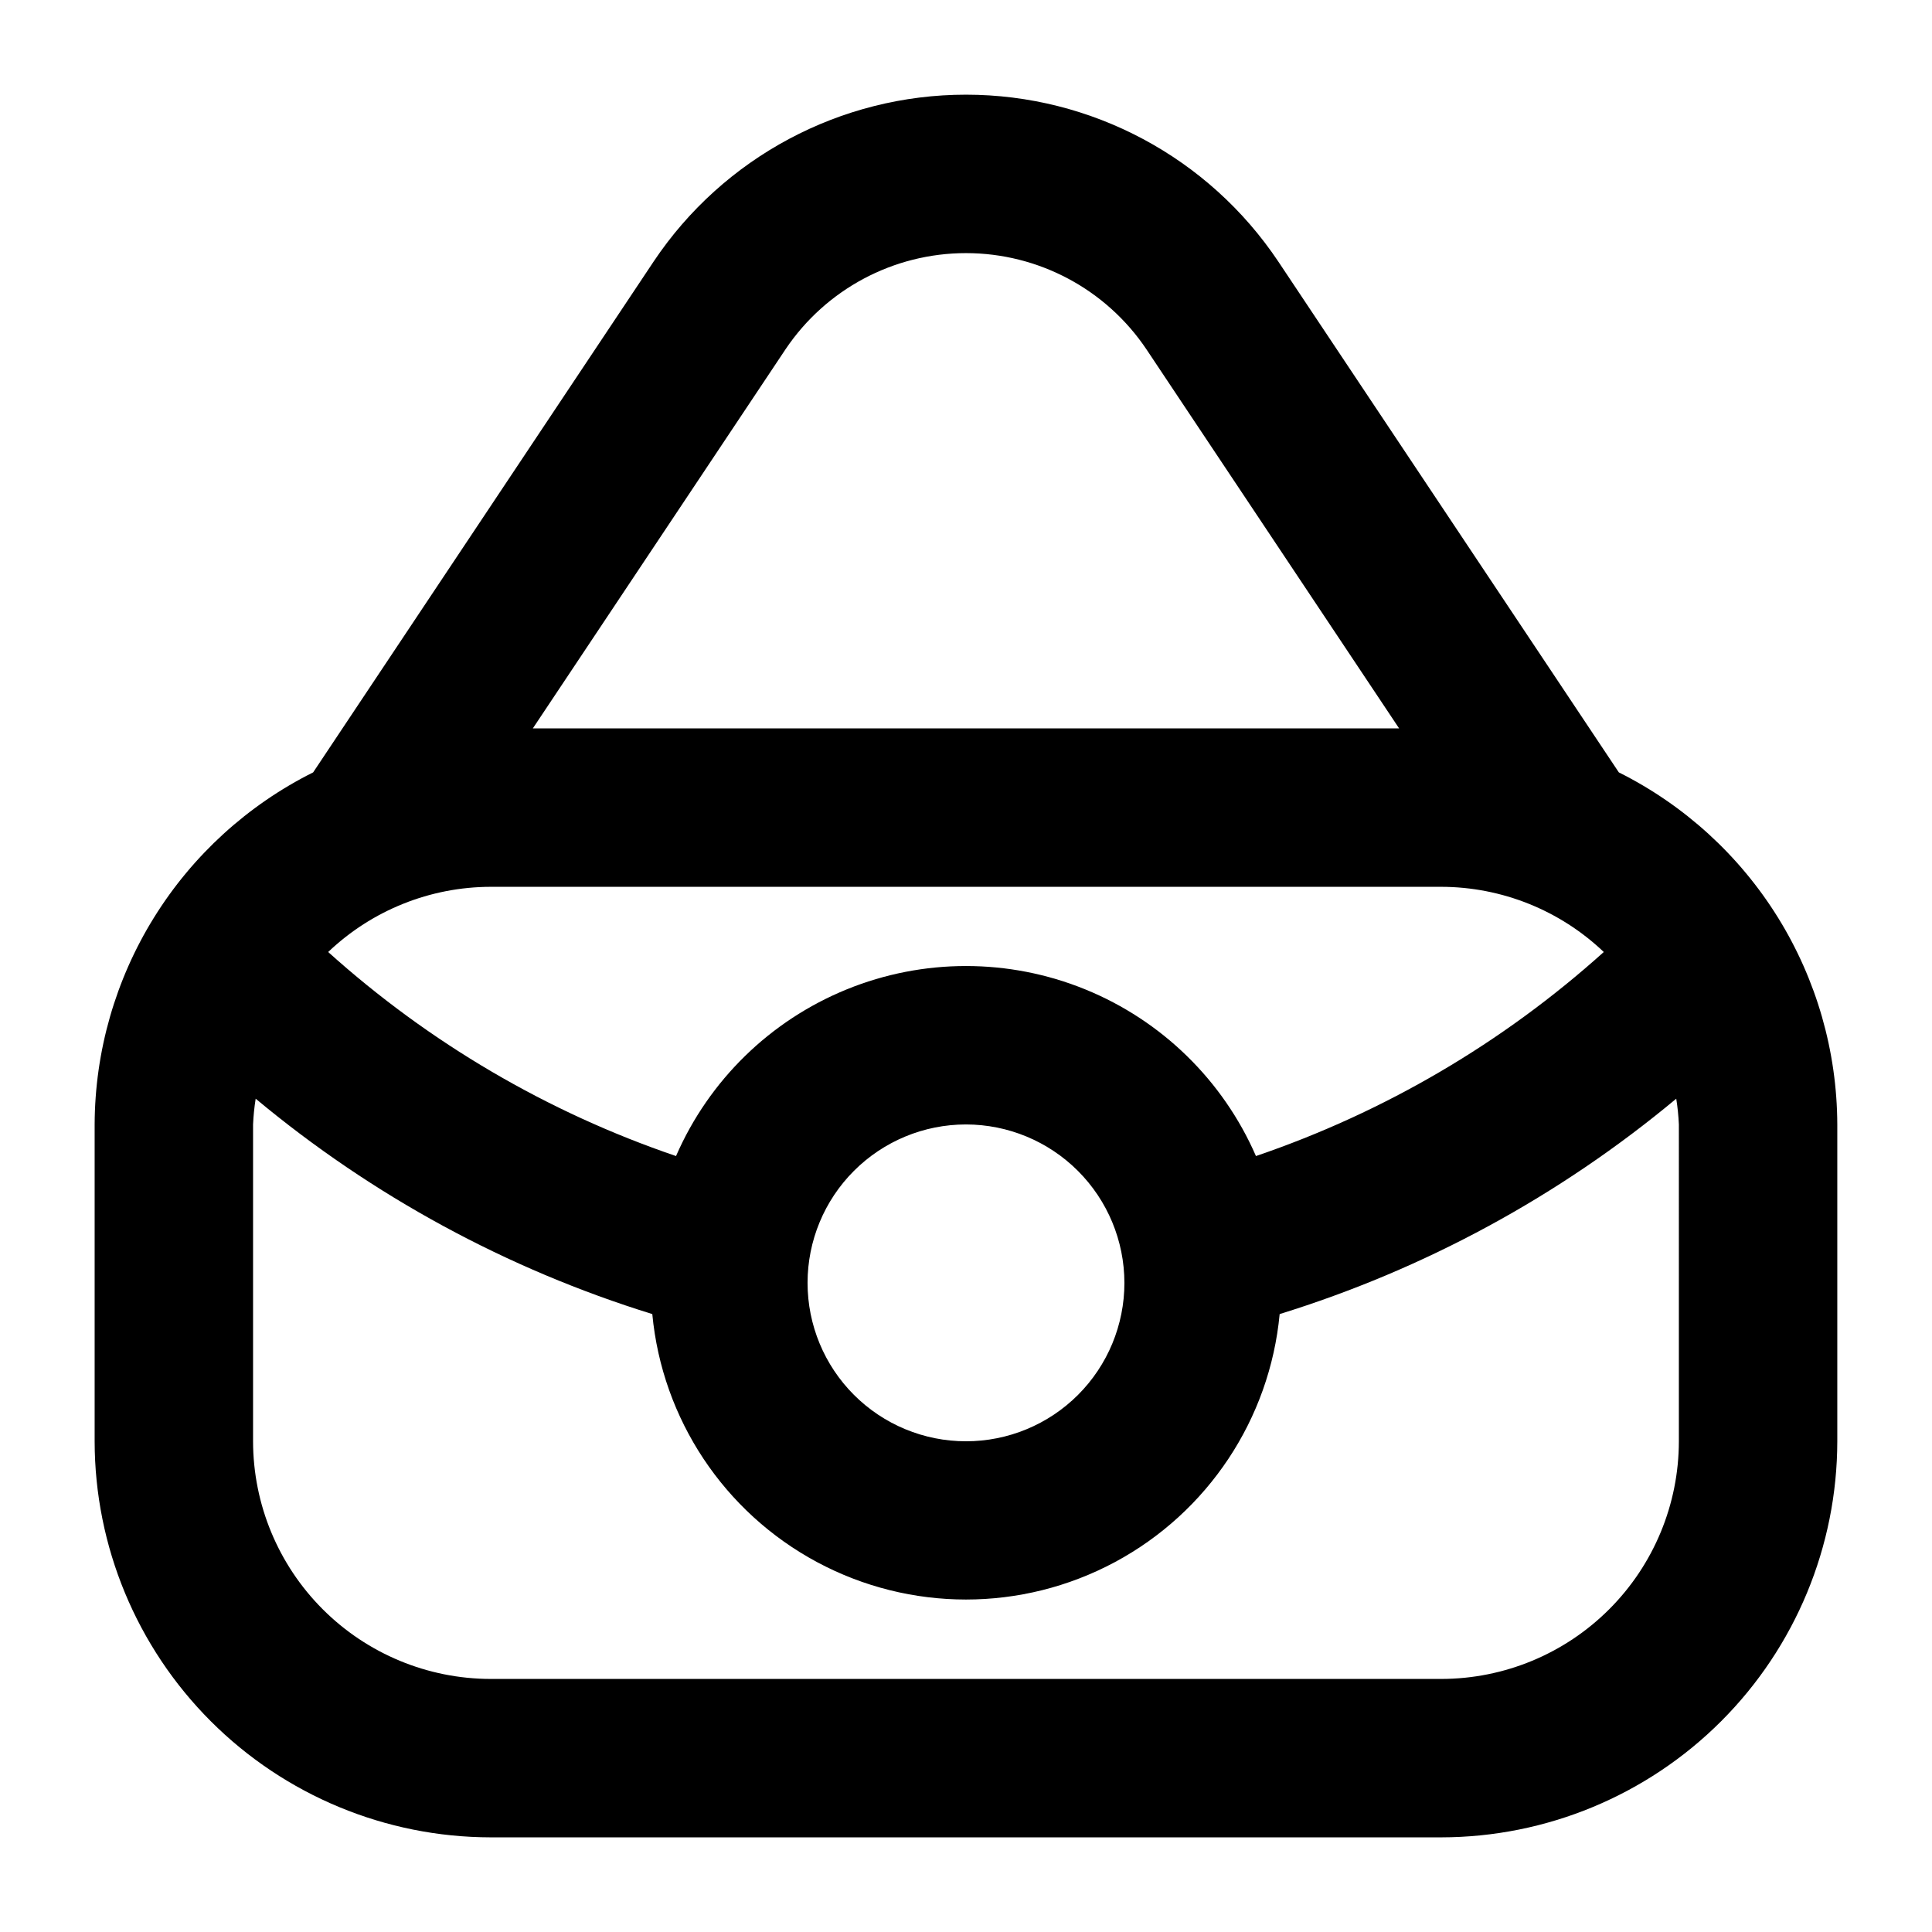
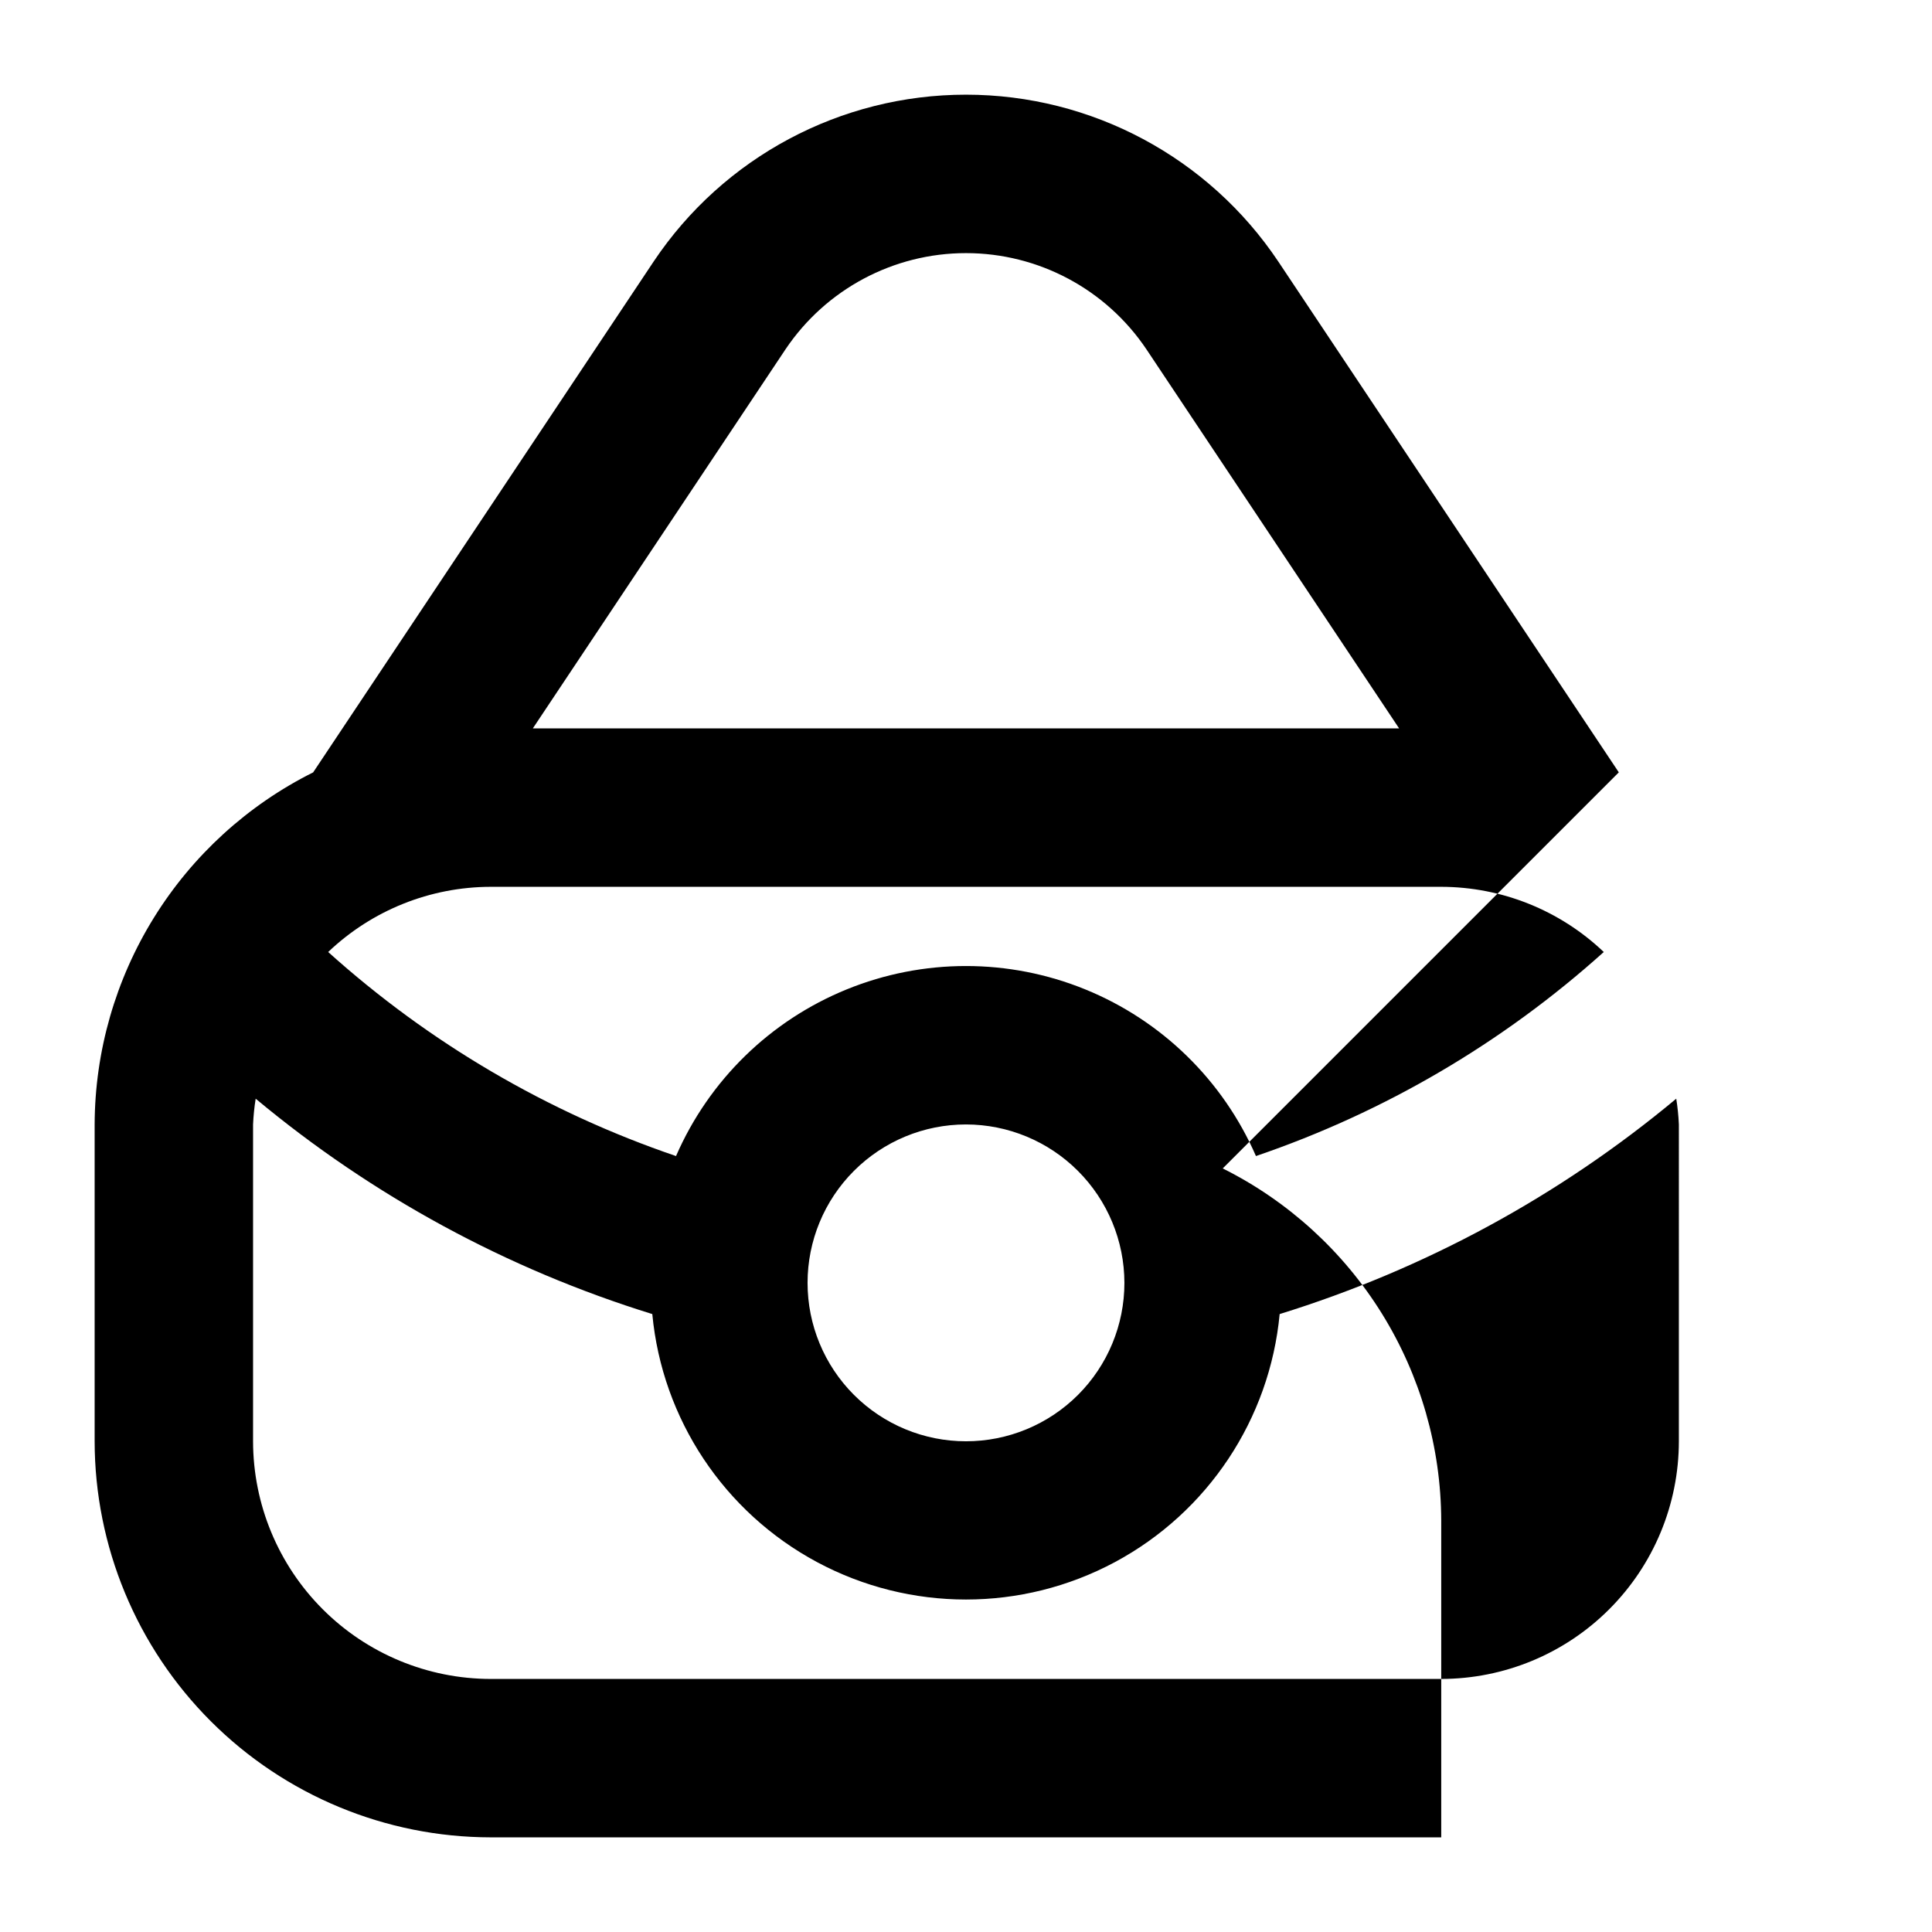
<svg xmlns="http://www.w3.org/2000/svg" fill="#000000" width="800px" height="800px" version="1.1" viewBox="144 144 512 512">
-   <path d="m573 348.68-90.227-135.35c-18.473-27.637-49.516-44.23-82.758-44.238-33.242-0.008-64.293 16.57-82.781 44.199l-90.246 135.4c-17.344 8.664-31.941 21.977-42.164 38.449-10.223 16.473-15.676 35.461-15.742 54.852v83.969-0.004c0.031 27.828 11.102 54.508 30.777 74.184 19.676 19.676 46.355 30.746 74.184 30.777h251.9c27.828-0.031 54.508-11.102 74.184-30.777 19.676-19.676 30.746-46.355 30.777-74.184v-83.965c-0.066-19.391-5.516-38.379-15.738-54.855-10.227-16.477-24.824-29.785-42.168-38.453zm-96.164 101.69 0.004-0.004c-8.734-20.062-24.969-35.914-45.234-44.168s-42.957-8.254-63.223 0-36.5 24.105-45.23 44.168c-34.07-11.605-65.43-30.004-92.184-54.074 11.613-11.066 27.031-17.25 43.074-17.277h251.9c16.043 0.027 31.461 6.211 43.074 17.277-26.754 24.07-58.113 42.469-92.18 54.074zm-34.855 33.602c0 11.137-4.426 21.816-12.297 29.688-7.875 7.875-18.555 12.297-29.688 12.297-11.137 0-21.816-4.422-29.688-12.297-7.875-7.871-12.297-18.551-12.297-29.688 0-11.133 4.422-21.812 12.297-29.684 7.871-7.875 18.551-12.297 29.688-12.297 11.129 0.012 21.801 4.441 29.668 12.312 7.871 7.871 12.301 18.539 12.316 29.668zm-89.793-247.43c10.707-15.922 28.641-25.469 47.828-25.461 19.188 0.008 37.113 9.57 47.805 25.5l66.957 100.45h-229.57zm236.73 289.42c-0.016 16.699-6.656 32.707-18.465 44.512-11.805 11.809-27.812 18.449-44.512 18.465h-251.9c-16.699-0.016-32.703-6.656-44.512-18.465-11.805-11.805-18.445-27.812-18.465-44.512v-83.965c0.102-2.289 0.332-4.57 0.691-6.832 30.926 25.777 66.648 45.176 105.11 57.078 2.625 27.844 19.02 52.52 43.668 65.738 24.645 13.215 54.273 13.215 78.922 0 24.645-13.219 41.039-37.895 43.668-65.738 38.457-11.902 74.18-31.301 105.1-57.078 0.359 2.262 0.594 4.543 0.695 6.832z" />
+   <path d="m573 348.68-90.227-135.35c-18.473-27.637-49.516-44.23-82.758-44.238-33.242-0.008-64.293 16.57-82.781 44.199l-90.246 135.4c-17.344 8.664-31.941 21.977-42.164 38.449-10.223 16.473-15.676 35.461-15.742 54.852v83.969-0.004c0.031 27.828 11.102 54.508 30.777 74.184 19.676 19.676 46.355 30.746 74.184 30.777h251.9v-83.965c-0.066-19.391-5.516-38.379-15.738-54.855-10.227-16.477-24.824-29.785-42.168-38.453zm-96.164 101.69 0.004-0.004c-8.734-20.062-24.969-35.914-45.234-44.168s-42.957-8.254-63.223 0-36.5 24.105-45.23 44.168c-34.07-11.605-65.43-30.004-92.184-54.074 11.613-11.066 27.031-17.25 43.074-17.277h251.9c16.043 0.027 31.461 6.211 43.074 17.277-26.754 24.07-58.113 42.469-92.18 54.074zm-34.855 33.602c0 11.137-4.426 21.816-12.297 29.688-7.875 7.875-18.555 12.297-29.688 12.297-11.137 0-21.816-4.422-29.688-12.297-7.875-7.871-12.297-18.551-12.297-29.688 0-11.133 4.422-21.812 12.297-29.684 7.871-7.875 18.551-12.297 29.688-12.297 11.129 0.012 21.801 4.441 29.668 12.312 7.871 7.871 12.301 18.539 12.316 29.668zm-89.793-247.43c10.707-15.922 28.641-25.469 47.828-25.461 19.188 0.008 37.113 9.57 47.805 25.5l66.957 100.45h-229.57zm236.73 289.42c-0.016 16.699-6.656 32.707-18.465 44.512-11.805 11.809-27.812 18.449-44.512 18.465h-251.9c-16.699-0.016-32.703-6.656-44.512-18.465-11.805-11.805-18.445-27.812-18.465-44.512v-83.965c0.102-2.289 0.332-4.57 0.691-6.832 30.926 25.777 66.648 45.176 105.11 57.078 2.625 27.844 19.02 52.52 43.668 65.738 24.645 13.215 54.273 13.215 78.922 0 24.645-13.219 41.039-37.895 43.668-65.738 38.457-11.902 74.18-31.301 105.1-57.078 0.359 2.262 0.594 4.543 0.695 6.832z" />
</svg>